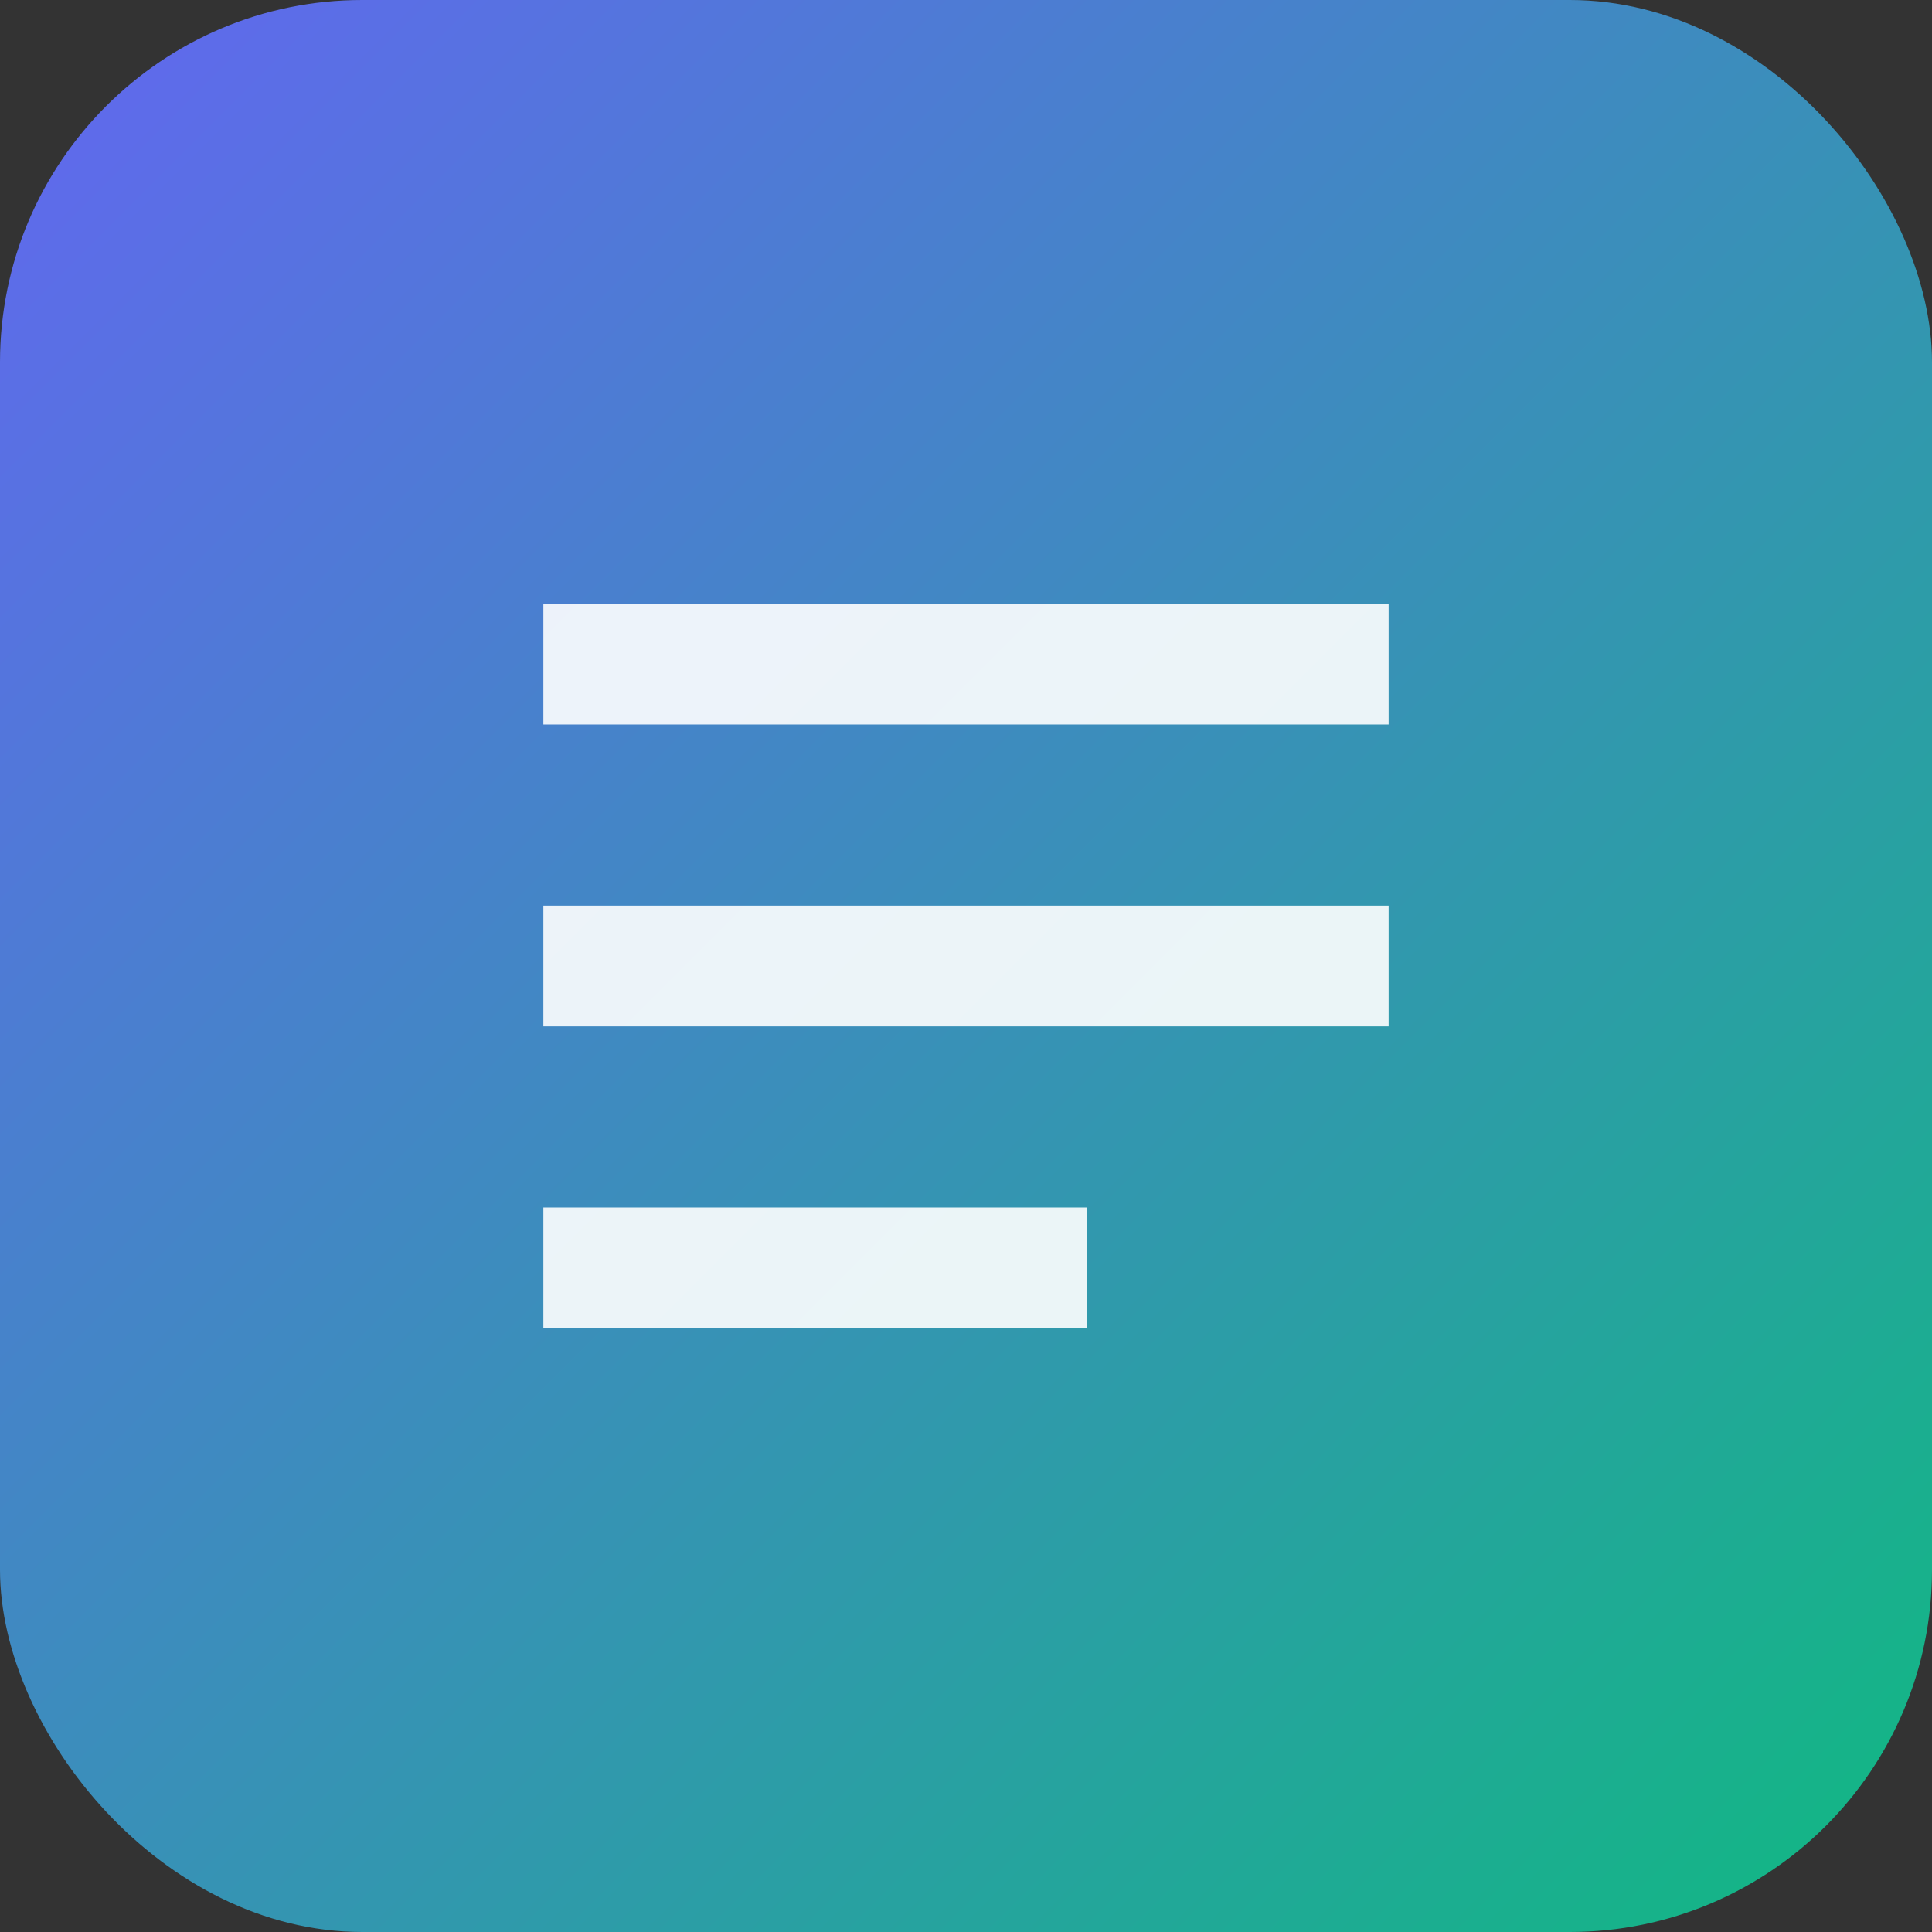
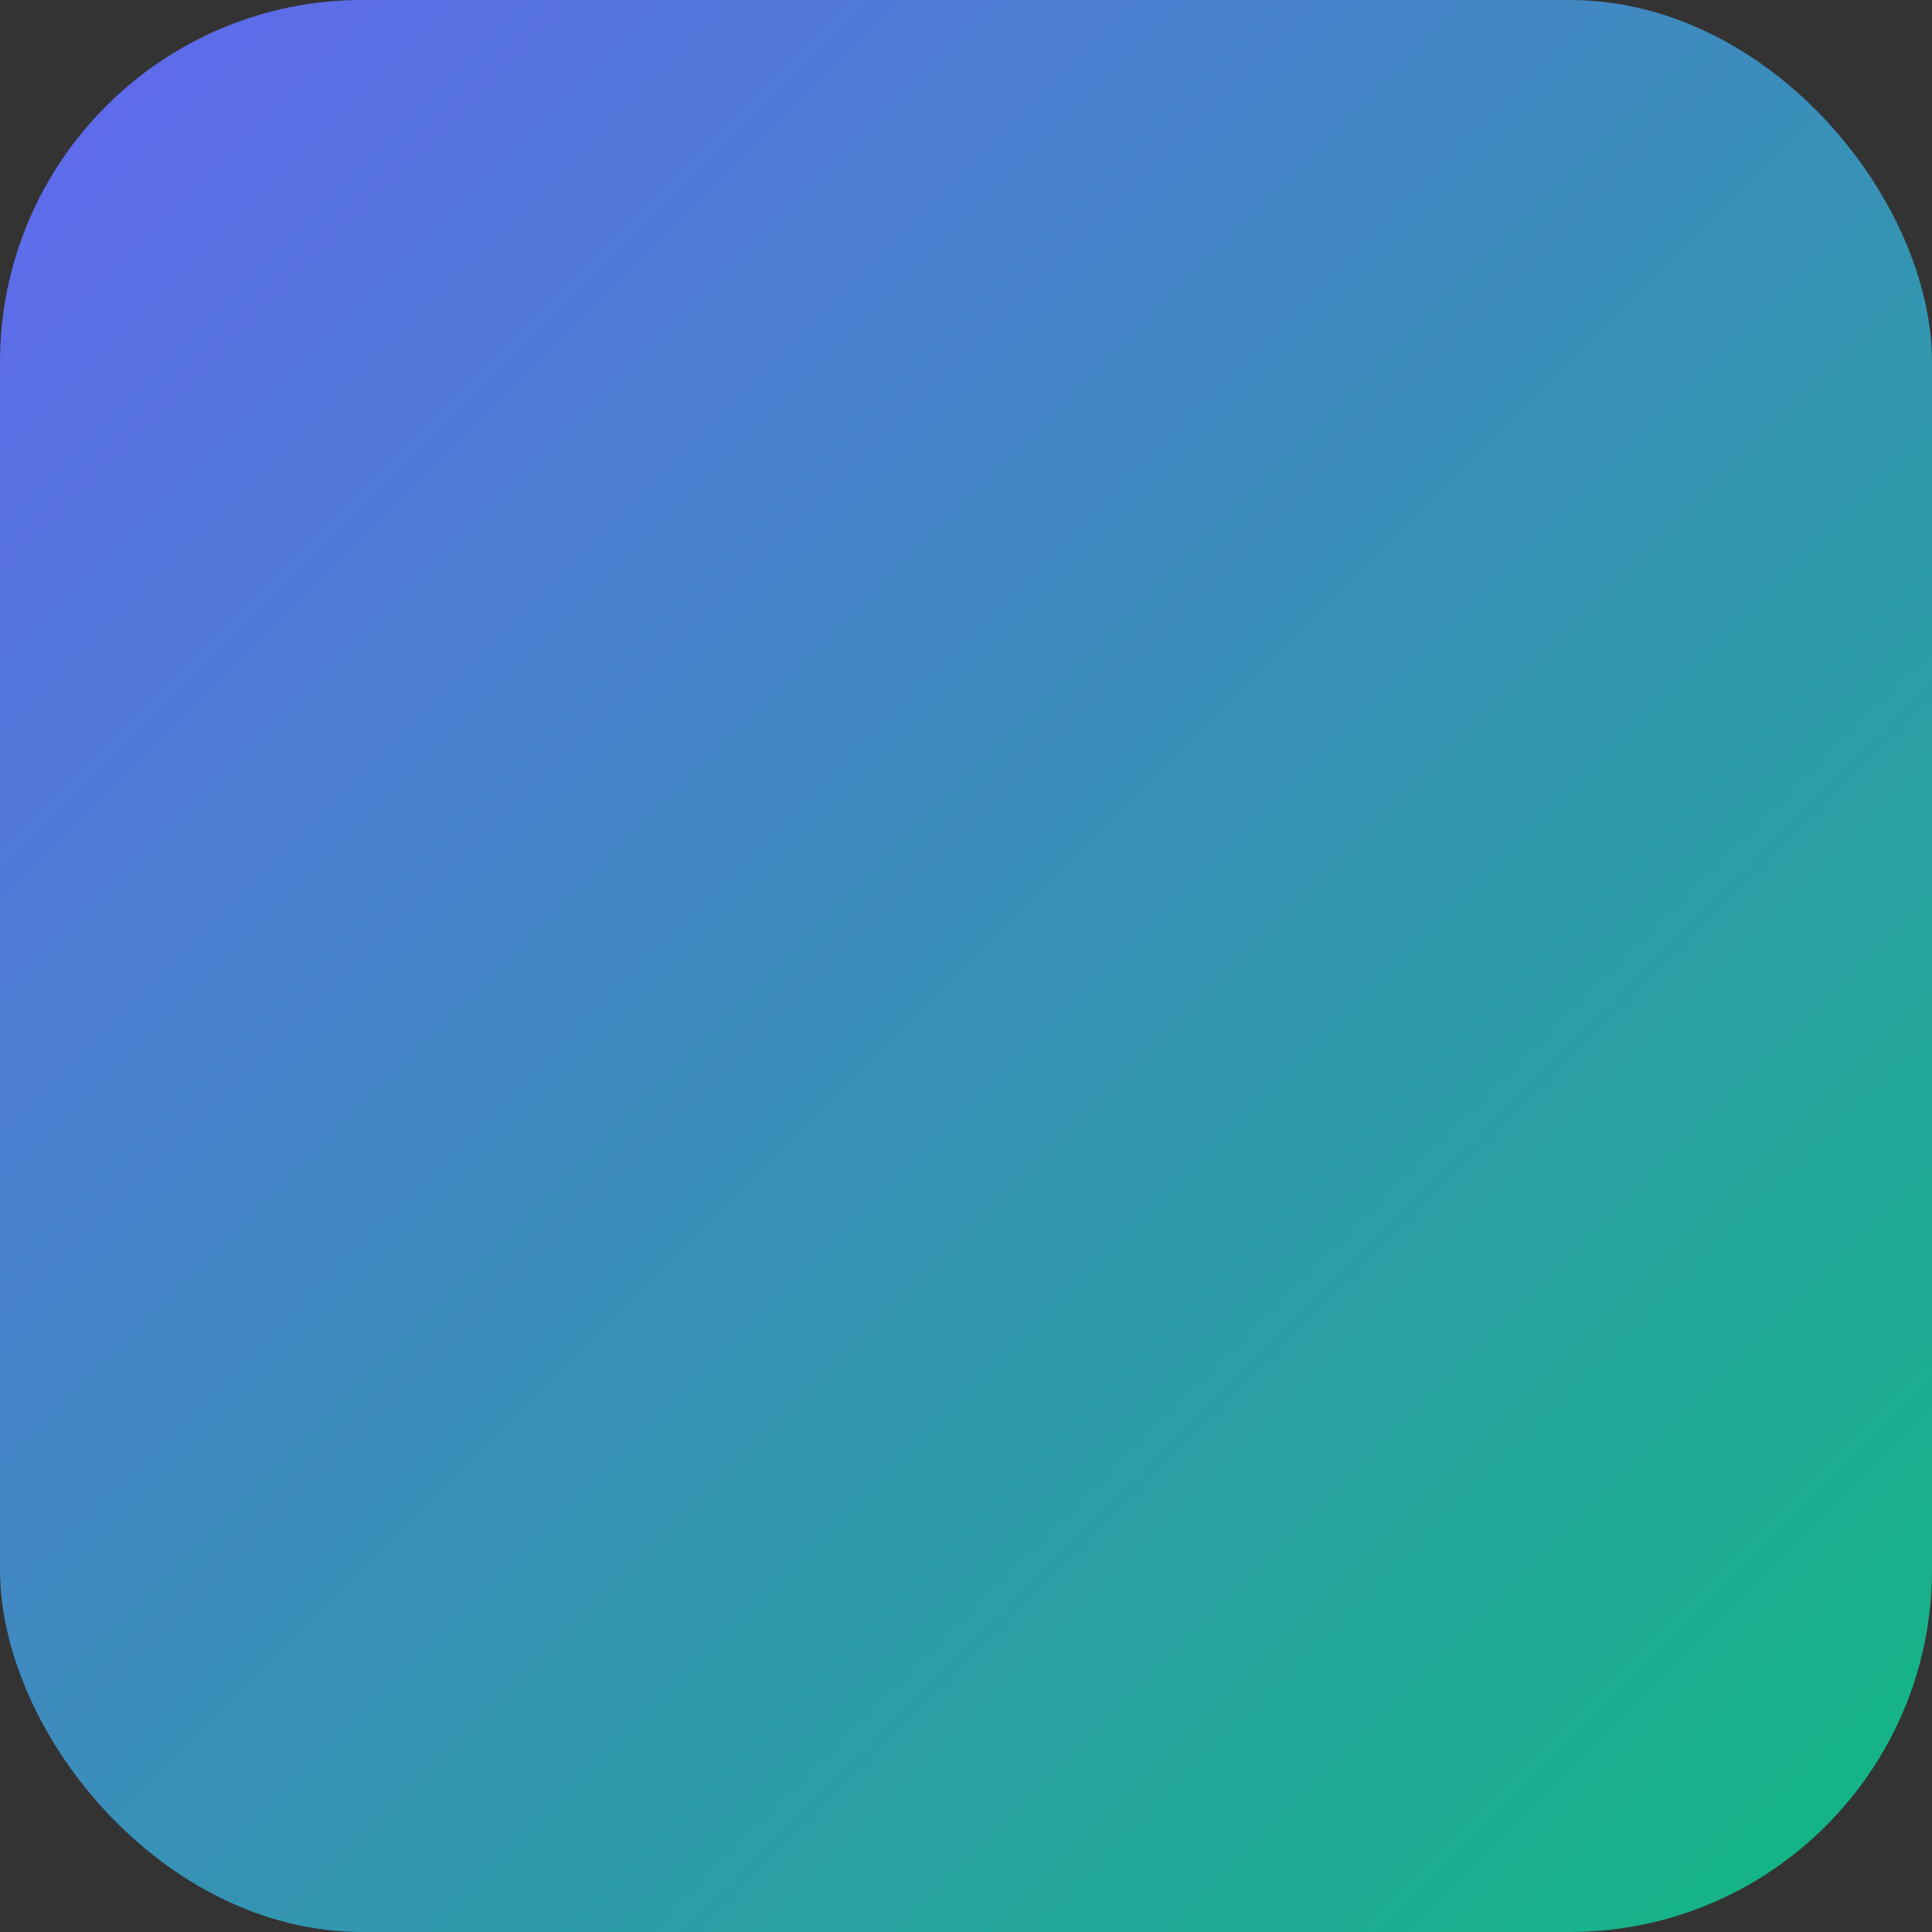
<svg xmlns="http://www.w3.org/2000/svg" viewBox="0 0 64 64" role="img" aria-label="Order Generator">
  <rect x="0" y="0" width="64" height="64" fill="#333333" stroke="none" />
  <defs>
    <linearGradient id="g" x1="0%" y1="0%" x2="100%" y2="100%">
      <stop offset="0%" stop-color="#6366f1" />
      <stop offset="100%" stop-color="#10b981" />
    </linearGradient>
  </defs>
  <rect width="64" height="64" rx="12" fill="url(#g)" />
-   <path d="M18 20h28v4H18zM18 30h28v4H18zM18 40h18v4H18z" fill="#fff" opacity="0.9" />
</svg>